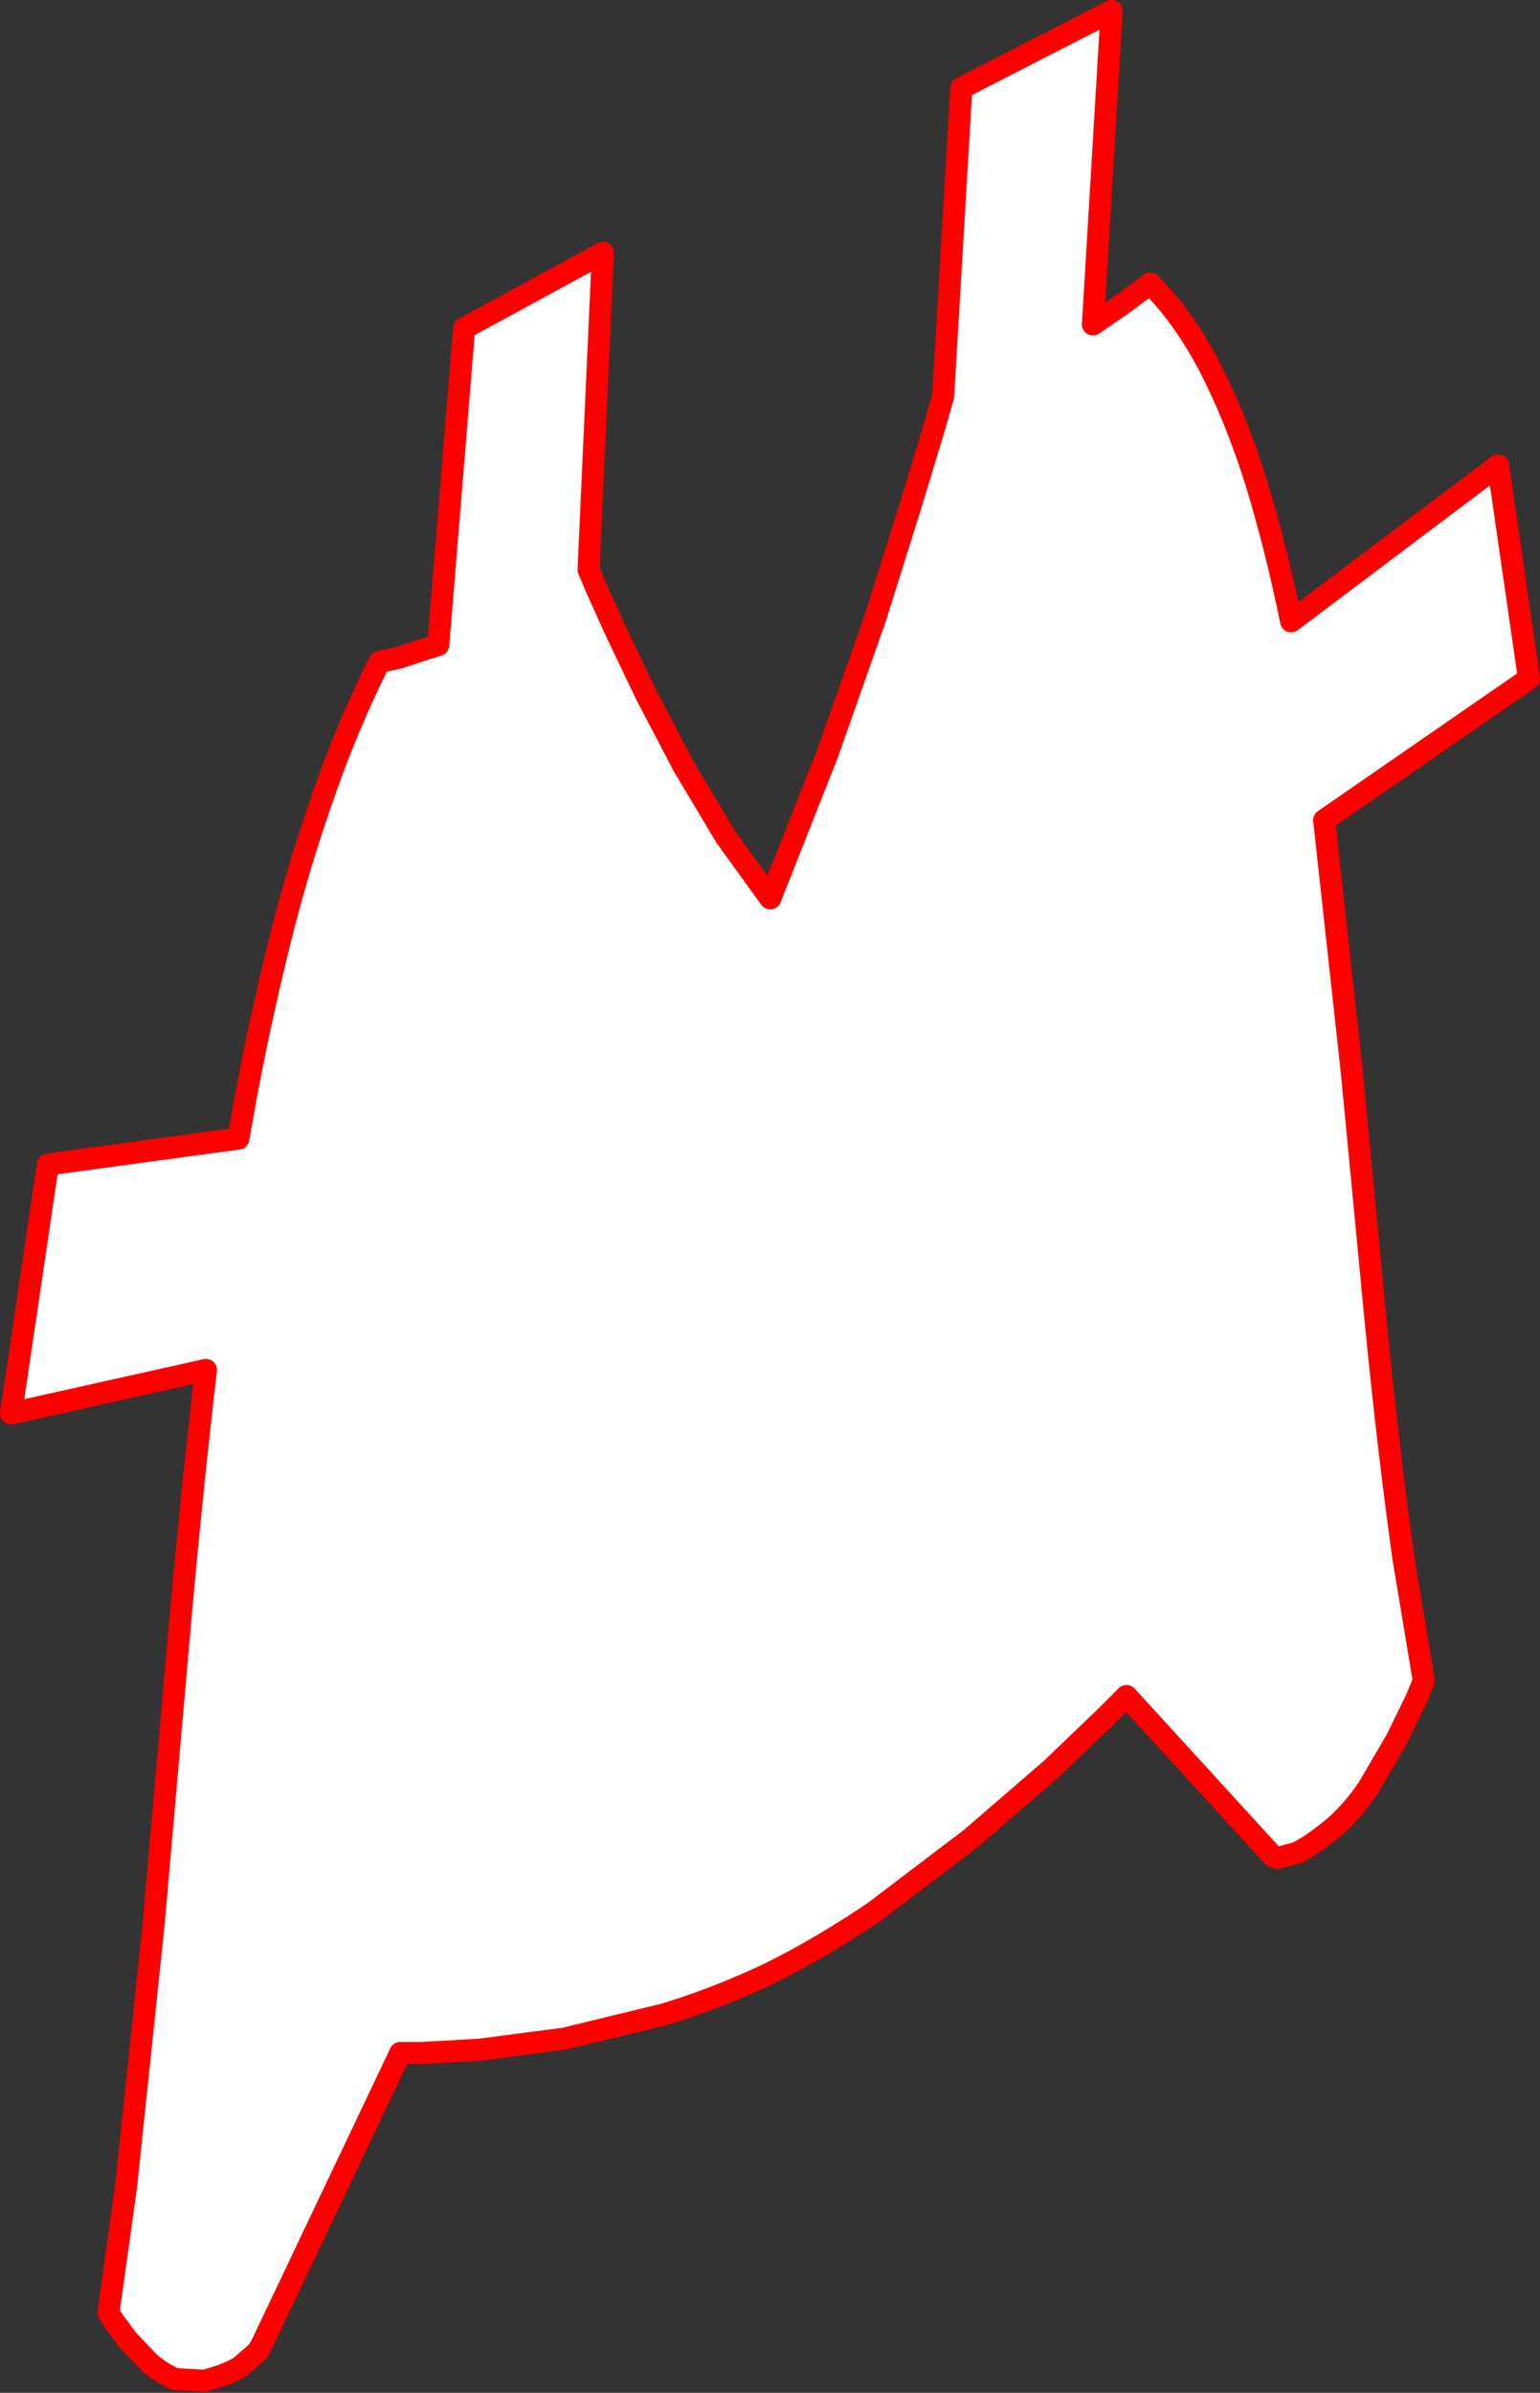
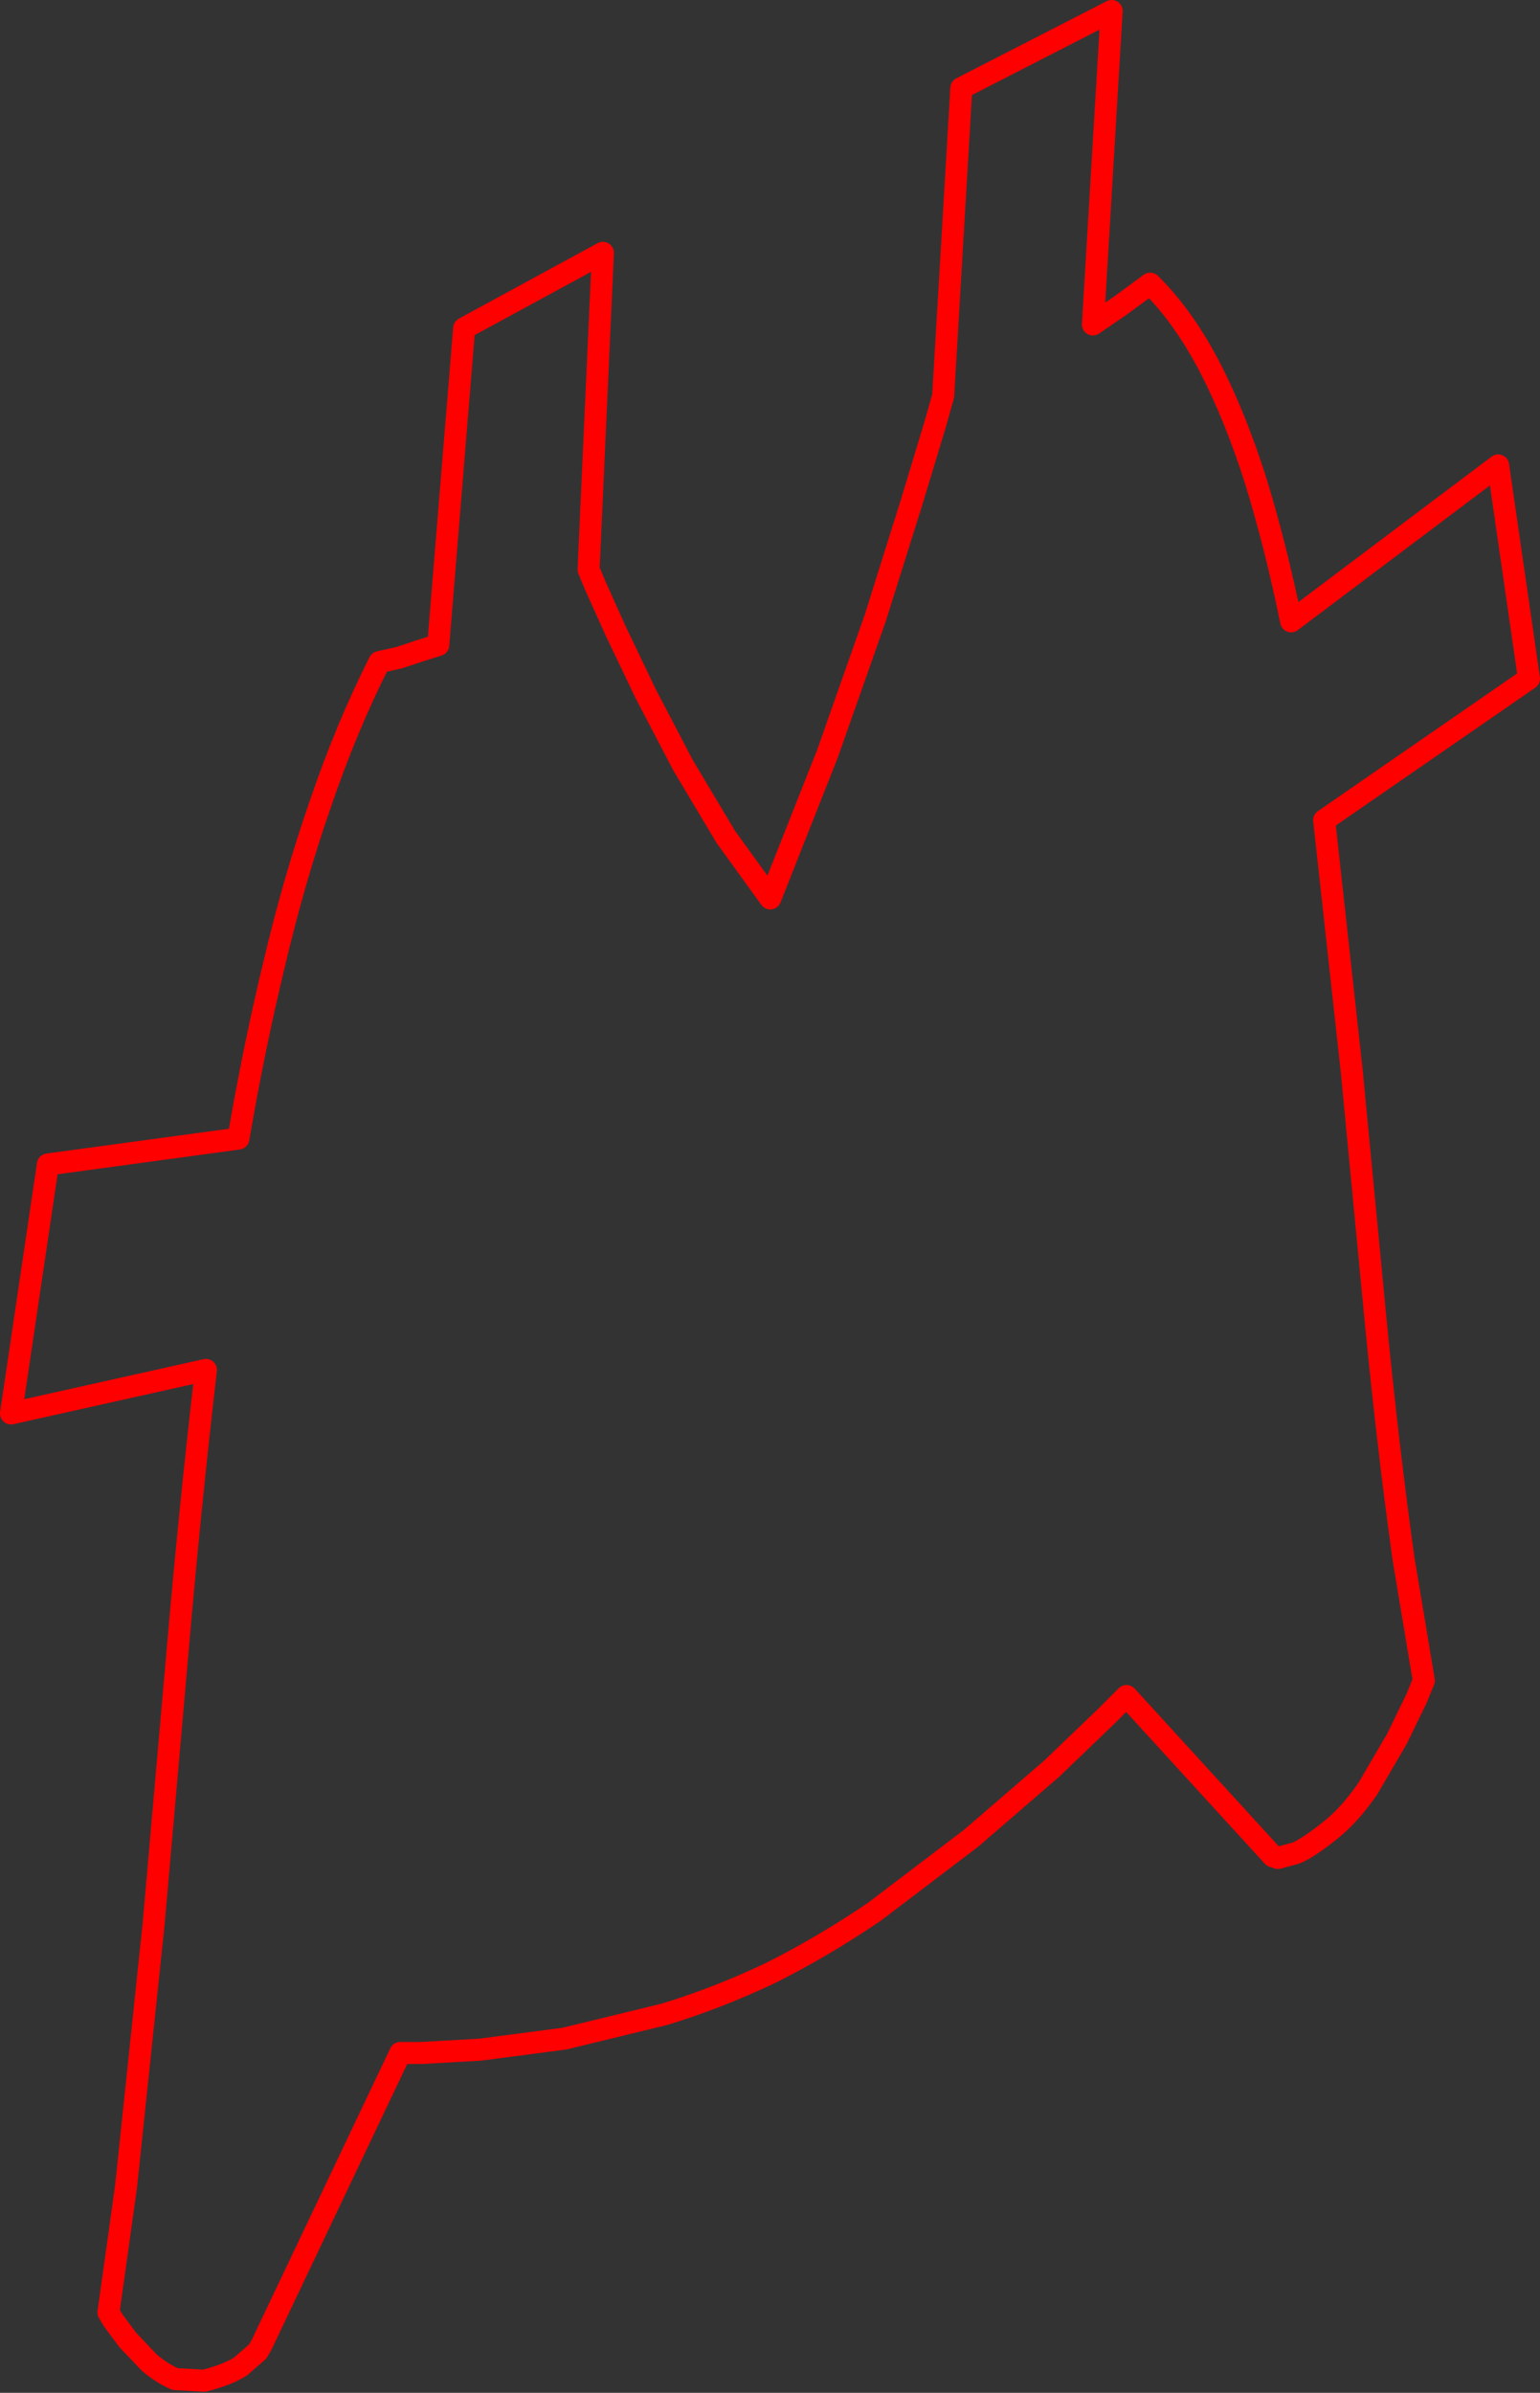
<svg xmlns="http://www.w3.org/2000/svg" height="217.2px" width="139.85px">
  <rect width="100%" height="100%" fill="#333333" stroke="none" />
  <g transform="matrix(1.0, 0.0, 0.0, 1.0, -170.85, -61.8)">
-     <path d="M258.15 69.8 L271.8 62.8 270.1 91.25 272.65 89.5 275.3 87.55 Q278.3 90.5 280.7 95.1 283.05 99.65 284.9 105.5 286.7 111.35 288.1 118.2 L306.9 104.05 309.7 123.4 291.1 136.25 293.6 159.0 295.8 181.95 Q296.9 193.2 298.3 203.25 L300.15 214.35 299.5 215.95 297.7 219.65 295.1 224.1 Q293.6 226.3 291.95 227.7 289.75 229.5 288.55 230.0 L286.9 230.45 286.45 230.3 273.15 215.75 271.3 217.6 266.35 222.35 259.05 228.65 250.3 235.3 Q245.6 238.5 240.8 240.9 235.95 243.2 231.15 244.65 L222.1 246.85 214.45 247.85 209.15 248.15 207.2 248.15 194.6 274.65 194.25 275.25 192.7 276.6 Q191.55 277.35 189.4 277.9 L186.75 277.75 Q185.5 277.2 184.4 276.25 L182.45 274.2 181.15 272.45 180.7 271.7 182.3 260.25 184.8 236.45 187.0 211.4 Q188.1 198.65 189.55 186.15 L171.85 190.1 175.2 167.5 192.5 165.15 Q193.9 156.95 195.75 149.3 197.55 141.65 199.95 134.75 202.3 127.85 205.3 121.9 L207.1 121.5 209.05 120.85 210.65 120.35 213.0 91.6 225.6 84.75 224.3 113.5 224.95 115.05 226.75 119.05 229.5 124.8 232.9 131.3 236.75 137.75 240.8 143.35 246.0 130.2 250.35 117.85 253.6 107.5 255.75 100.4 256.5 97.75 258.15 69.8" fill="#ffffff" fill-rule="evenodd" stroke="none" />
    <path d="M258.15 69.8 L256.5 97.75 255.75 100.4 253.6 107.5 250.35 117.85 246.0 130.2 240.8 143.35 236.75 137.75 232.9 131.3 229.5 124.8 226.75 119.05 224.95 115.05 224.3 113.5 225.6 84.75 213.0 91.6 210.65 120.35 209.05 120.85 207.1 121.5 205.3 121.9 Q202.3 127.85 199.95 134.75 197.55 141.65 195.75 149.3 193.9 156.95 192.5 165.15 L175.2 167.5 171.85 190.1 189.55 186.15 Q188.1 198.65 187.0 211.4 L184.8 236.45 182.3 260.25 180.7 271.7 181.15 272.45 182.45 274.2 184.4 276.25 Q185.5 277.2 186.75 277.75 L189.4 277.9 Q191.55 277.35 192.7 276.6 L194.25 275.25 194.6 274.65 207.2 248.15 209.15 248.15 214.45 247.85 222.1 246.85 231.15 244.65 Q235.95 243.2 240.8 240.9 245.6 238.5 250.3 235.3 L259.05 228.65 266.35 222.35 271.3 217.6 273.15 215.75 286.45 230.3 286.9 230.45 288.55 230.0 Q289.75 229.5 291.95 227.7 293.6 226.3 295.1 224.1 L297.7 219.65 299.5 215.95 300.15 214.35 298.3 203.25 Q296.9 193.2 295.8 181.95 L293.6 159.0 291.1 136.25 309.7 123.4 306.9 104.05 288.1 118.2 Q286.7 111.35 284.9 105.5 283.05 99.65 280.7 95.1 278.3 90.5 275.3 87.55 L272.65 89.5 270.1 91.25 271.8 62.8 258.15 69.8 Z" fill="none" stroke="#ff0000" stroke-linecap="round" stroke-linejoin="round" stroke-width="2.0" />
  </g>
</svg>